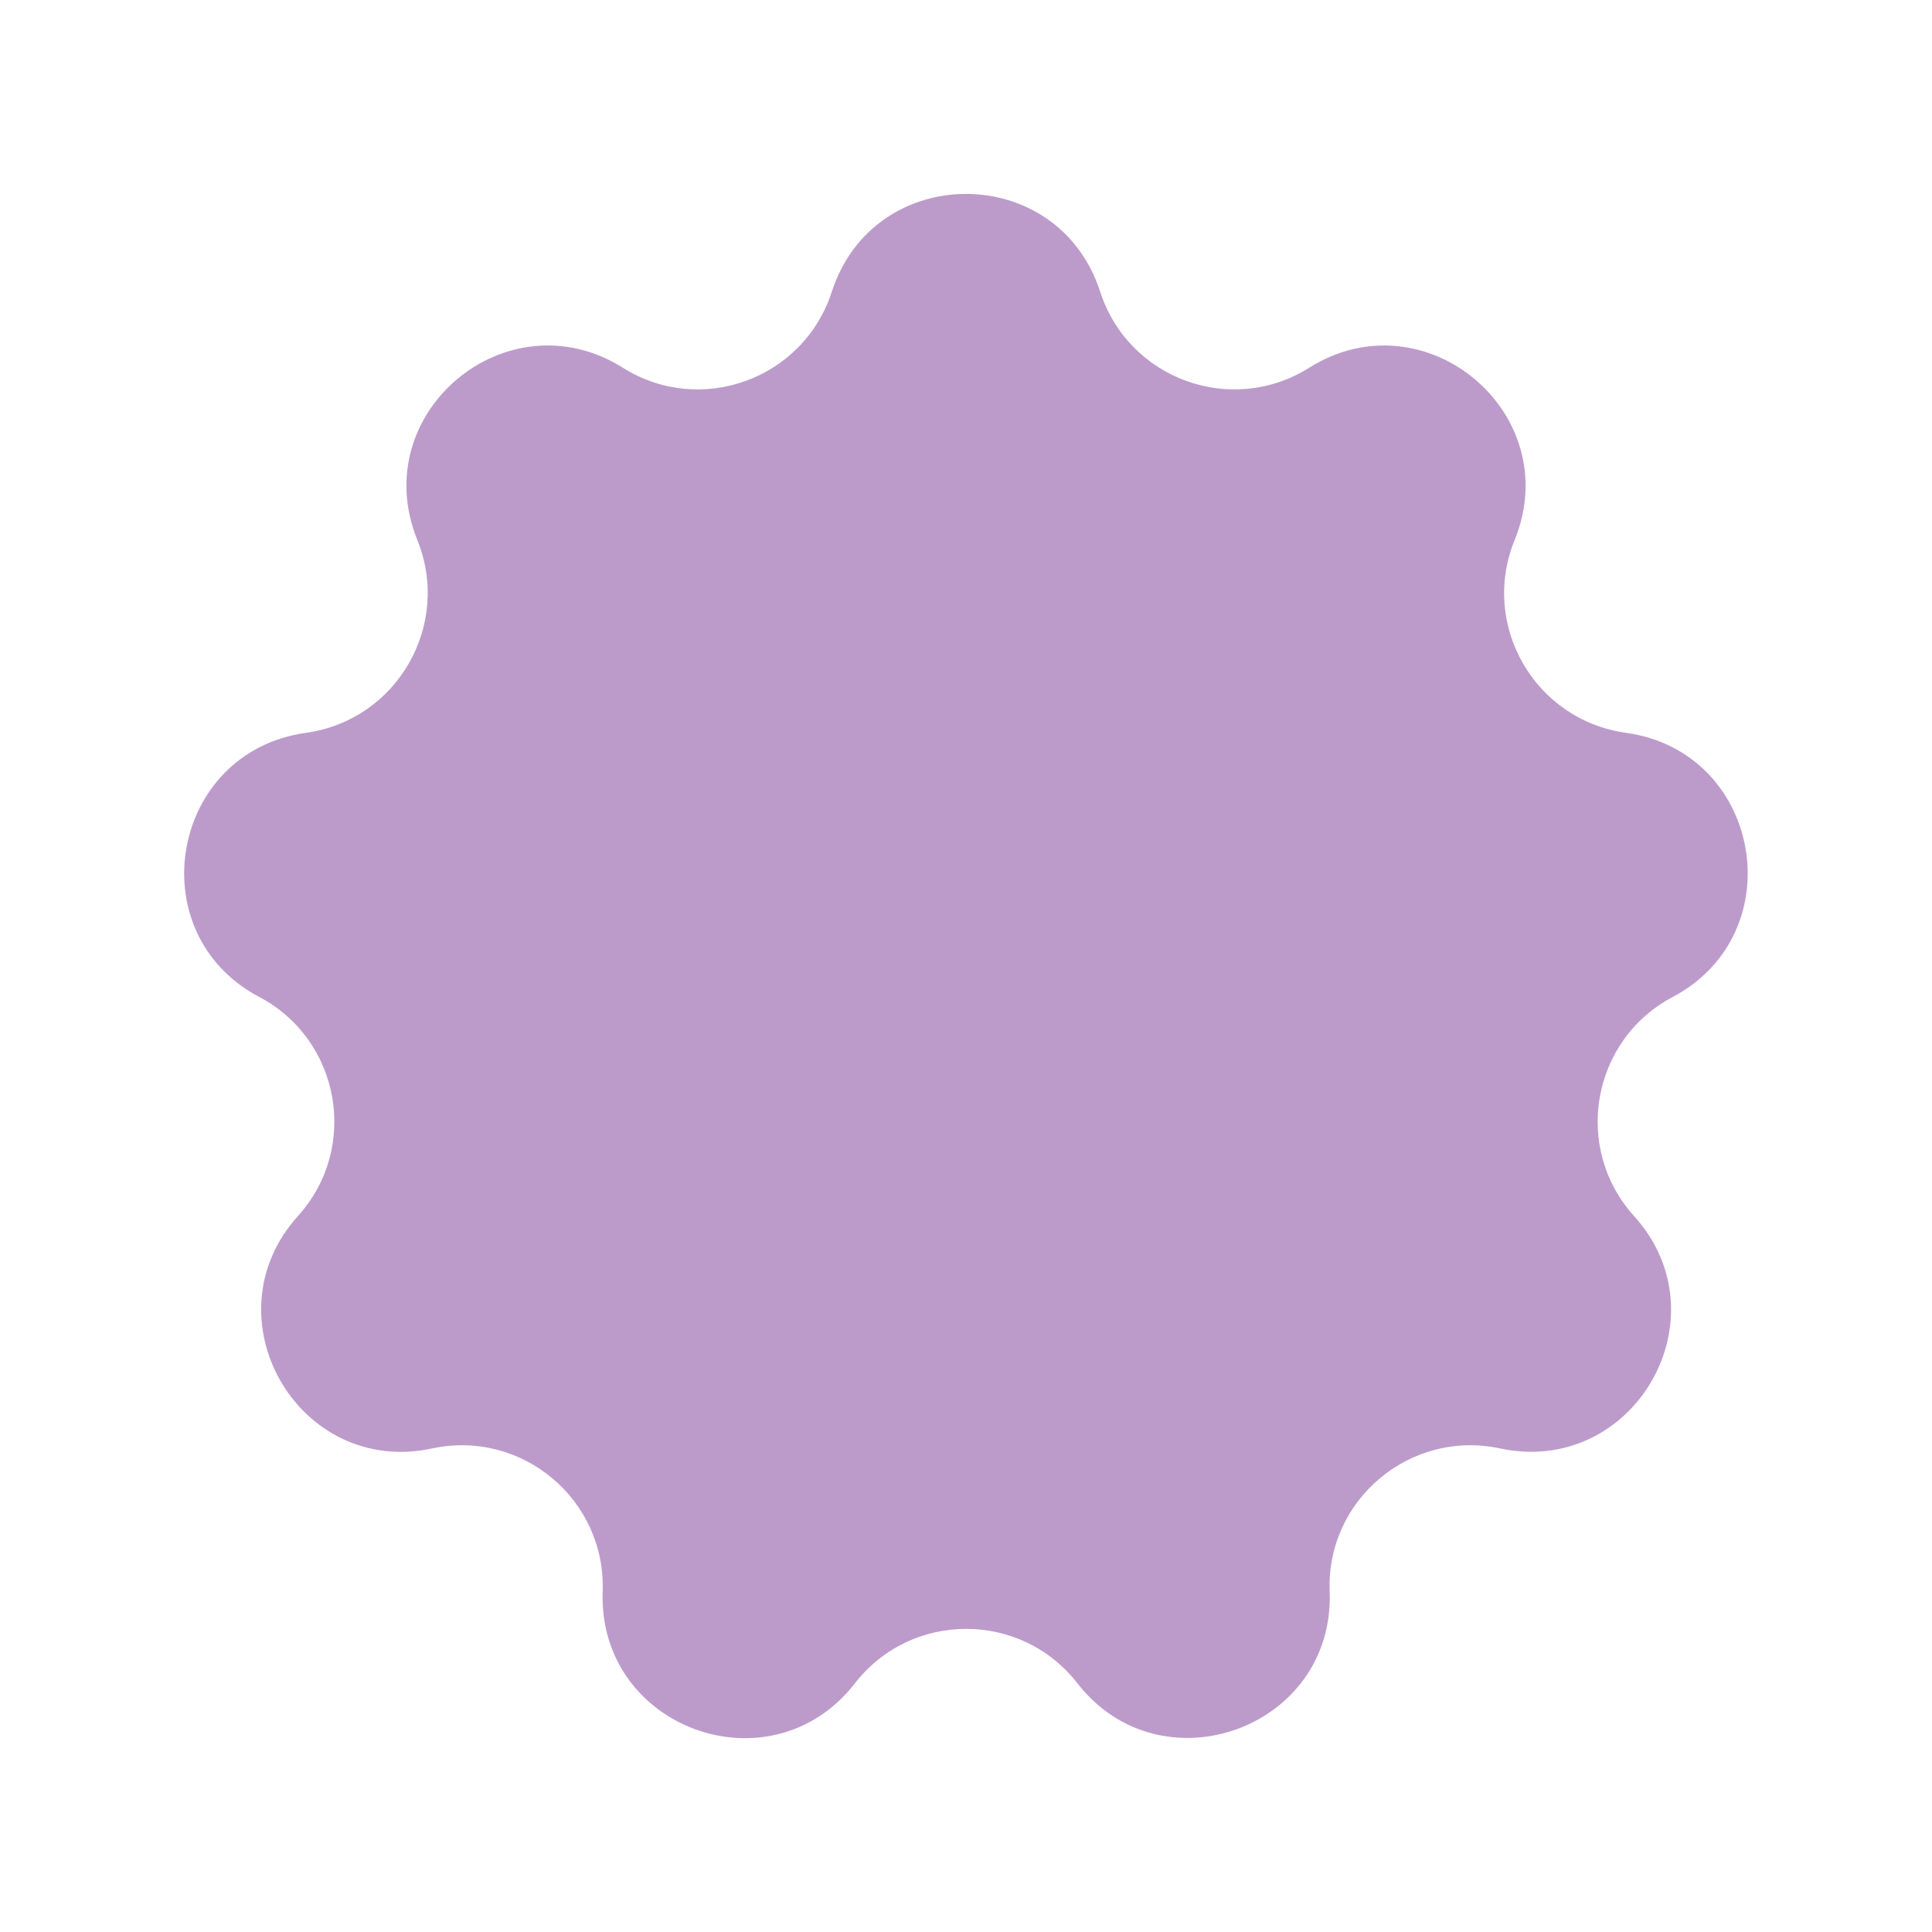
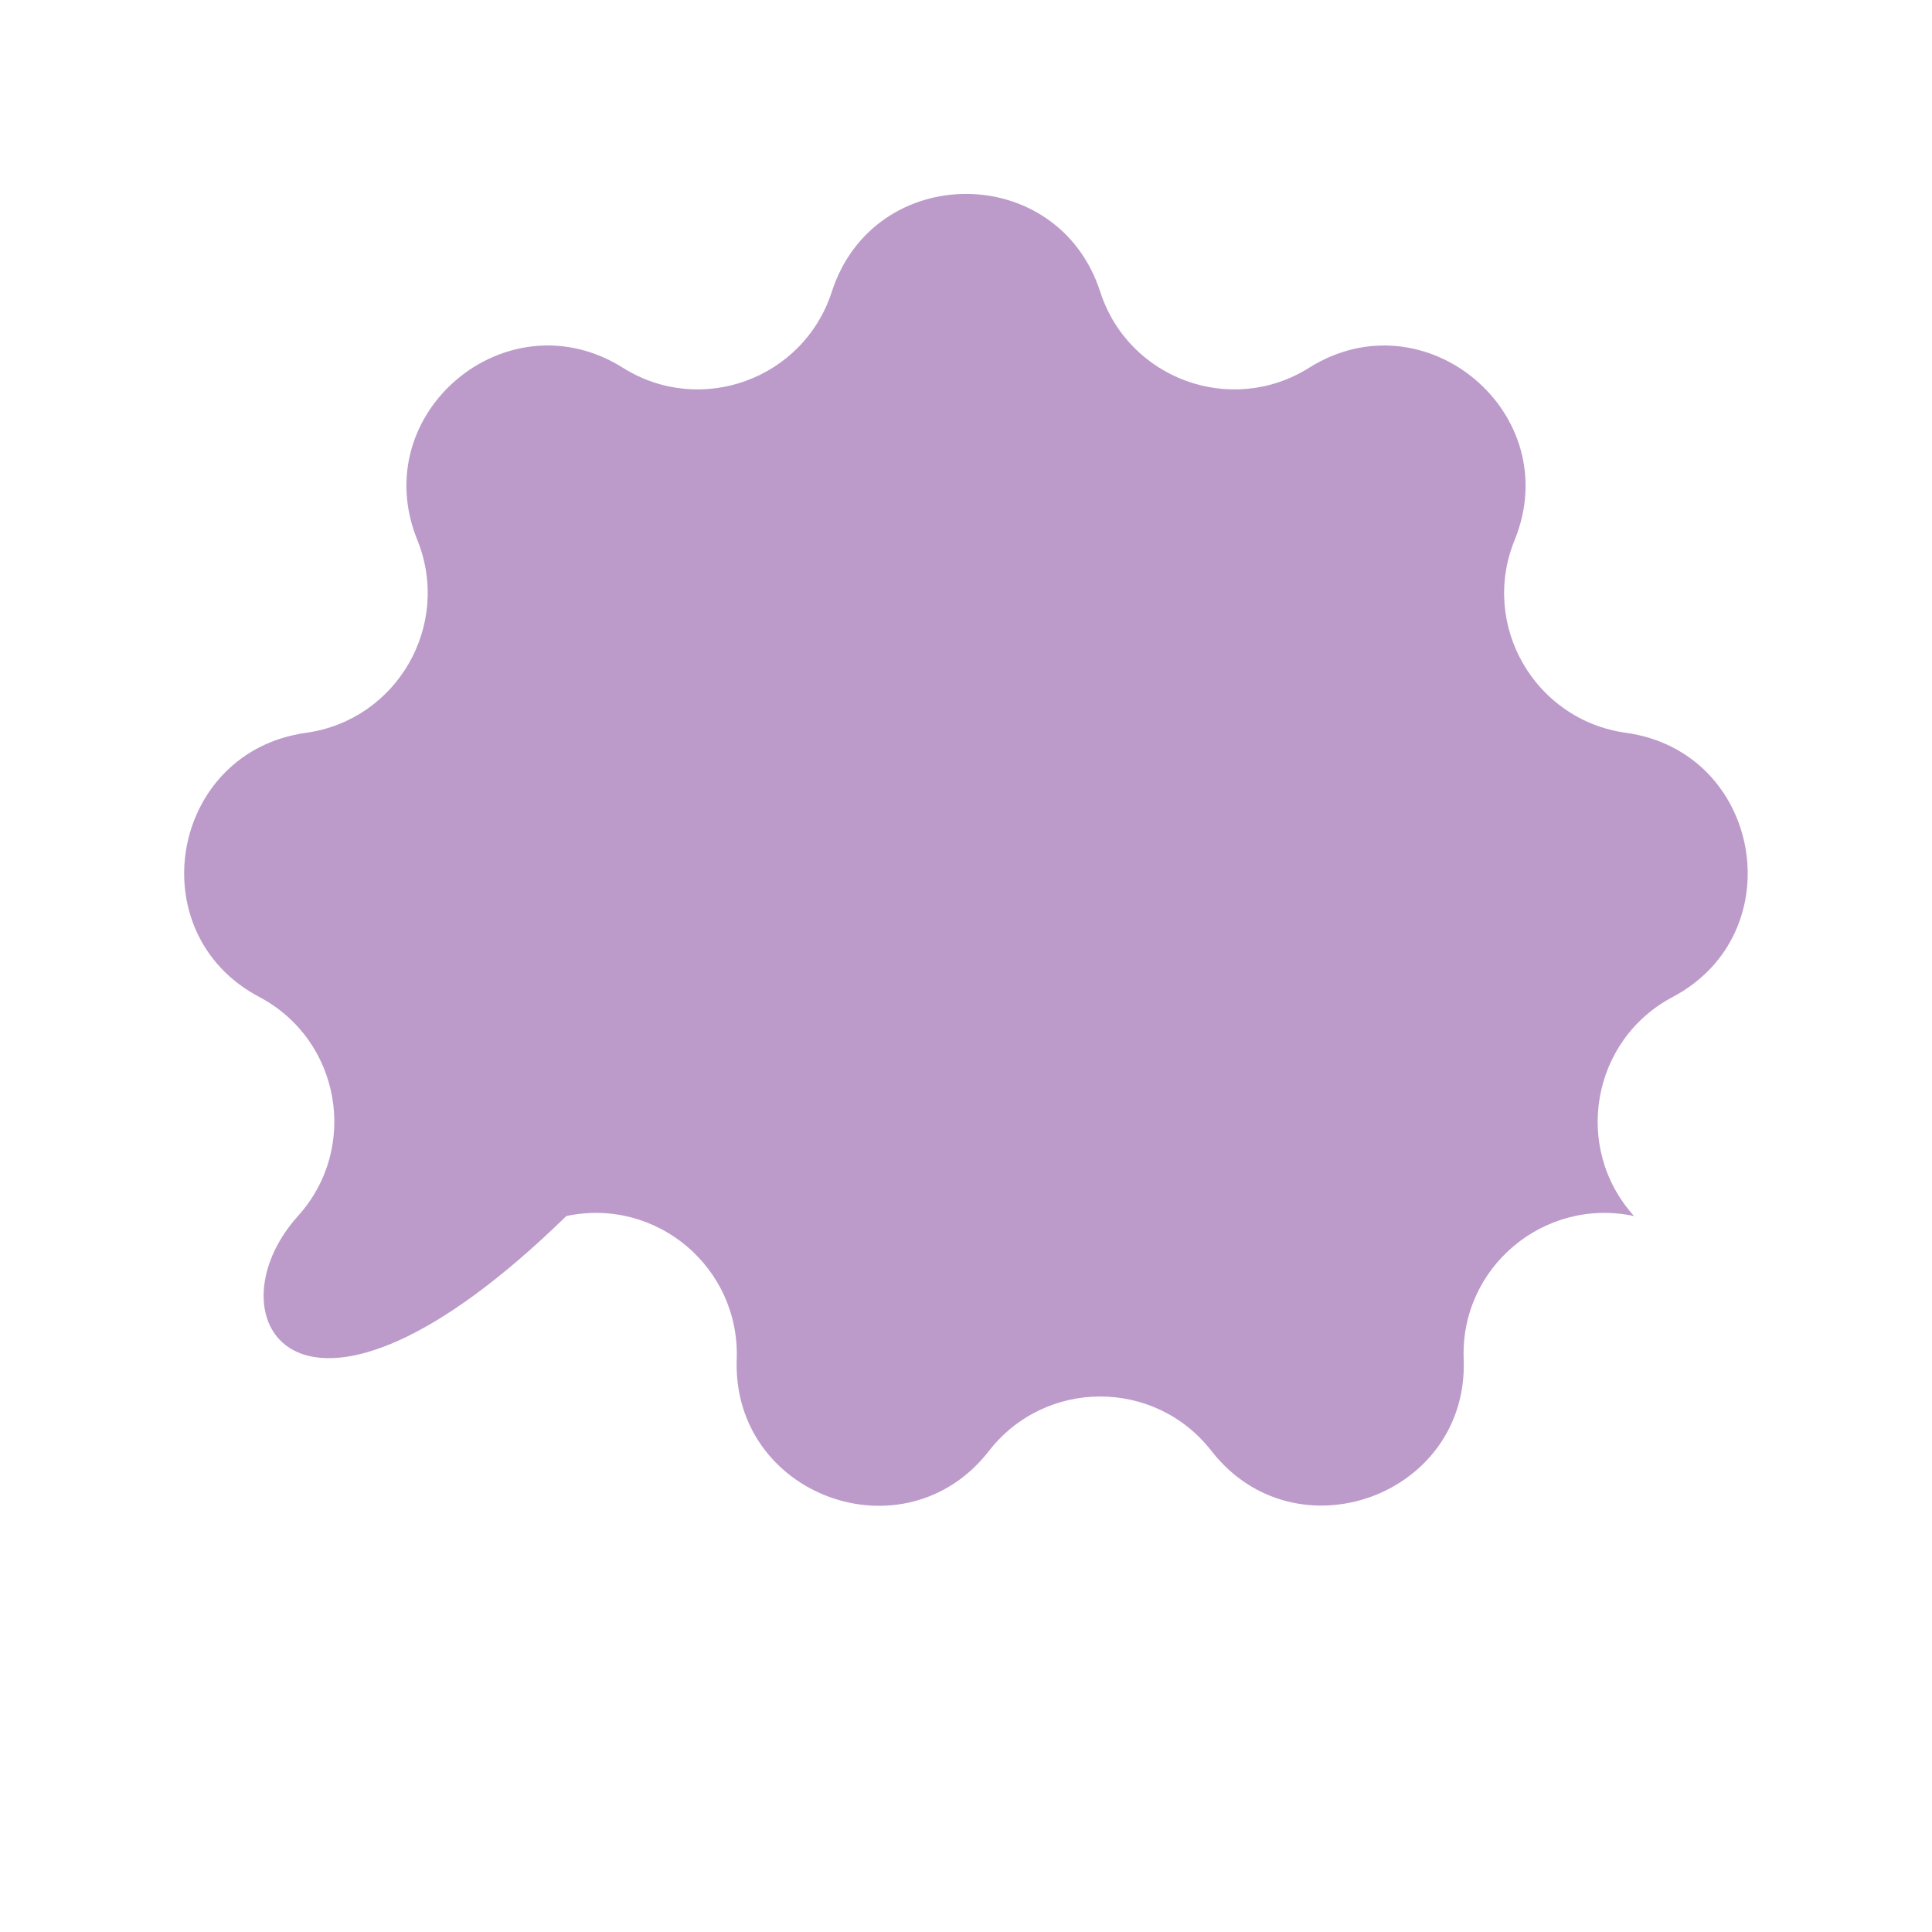
<svg xmlns="http://www.w3.org/2000/svg" id="Слой_1" x="0px" y="0px" viewBox="0 0 595.3 595.3" style="enable-background:new 0 0 595.3 595.3;" xml:space="preserve">
  <style type="text/css"> .st0{fill:#BC9BCB;} </style>
-   <path class="st0" d="M339,89.9L339,89.9c8.7,26.9,40.4,38.5,64.4,23.4l0,0c35.7-22.4,79.2,14.1,63.3,53.1l0,0 c-10.7,26.2,6.2,55.5,34.3,59.4l0,0c41.8,5.8,51.6,61.7,14.4,81.4l0,0c-25,13.2-30.9,46.5-11.9,67.5l0,0 c28.3,31.3-0.1,80.4-41.3,71.6l0,0c-27.7-5.9-53.6,15.8-52.5,44.1v0c1.6,42.1-51.8,61.5-77.7,28.3l0,0c-17.4-22.4-51.2-22.4-68.6,0 l0,0c-25.9,33.3-79.2,13.9-77.7-28.3v0c1-28.3-24.8-50-52.5-44.1l0,0C92,455.2,63.6,406,91.8,374.7l0,0c19-21,13.1-54.3-11.9-67.5 l0,0c-37.3-19.7-27.4-75.6,14.4-81.4l0,0c28-3.9,44.9-33.1,34.3-59.4l0,0c-15.9-39.1,27.6-75.5,63.3-53.1l0,0 c24,15.1,55.7,3.5,64.4-23.4l0,0C269.3,49.7,326,49.7,339,89.9z" />
+   <path class="st0" d="M339,89.9L339,89.9c8.7,26.9,40.4,38.5,64.4,23.4l0,0c35.7-22.4,79.2,14.1,63.3,53.1l0,0 c-10.7,26.2,6.2,55.5,34.3,59.4l0,0c41.8,5.8,51.6,61.7,14.4,81.4l0,0c-25,13.2-30.9,46.5-11.9,67.5l0,0 l0,0c-27.7-5.9-53.6,15.8-52.5,44.1v0c1.6,42.1-51.8,61.5-77.7,28.3l0,0c-17.4-22.4-51.2-22.4-68.6,0 l0,0c-25.9,33.3-79.2,13.9-77.7-28.3v0c1-28.3-24.8-50-52.5-44.1l0,0C92,455.2,63.6,406,91.8,374.7l0,0c19-21,13.1-54.3-11.9-67.5 l0,0c-37.3-19.7-27.4-75.6,14.4-81.4l0,0c28-3.9,44.9-33.1,34.3-59.4l0,0c-15.9-39.1,27.6-75.5,63.3-53.1l0,0 c24,15.1,55.7,3.5,64.4-23.4l0,0C269.3,49.7,326,49.7,339,89.9z" />
</svg>